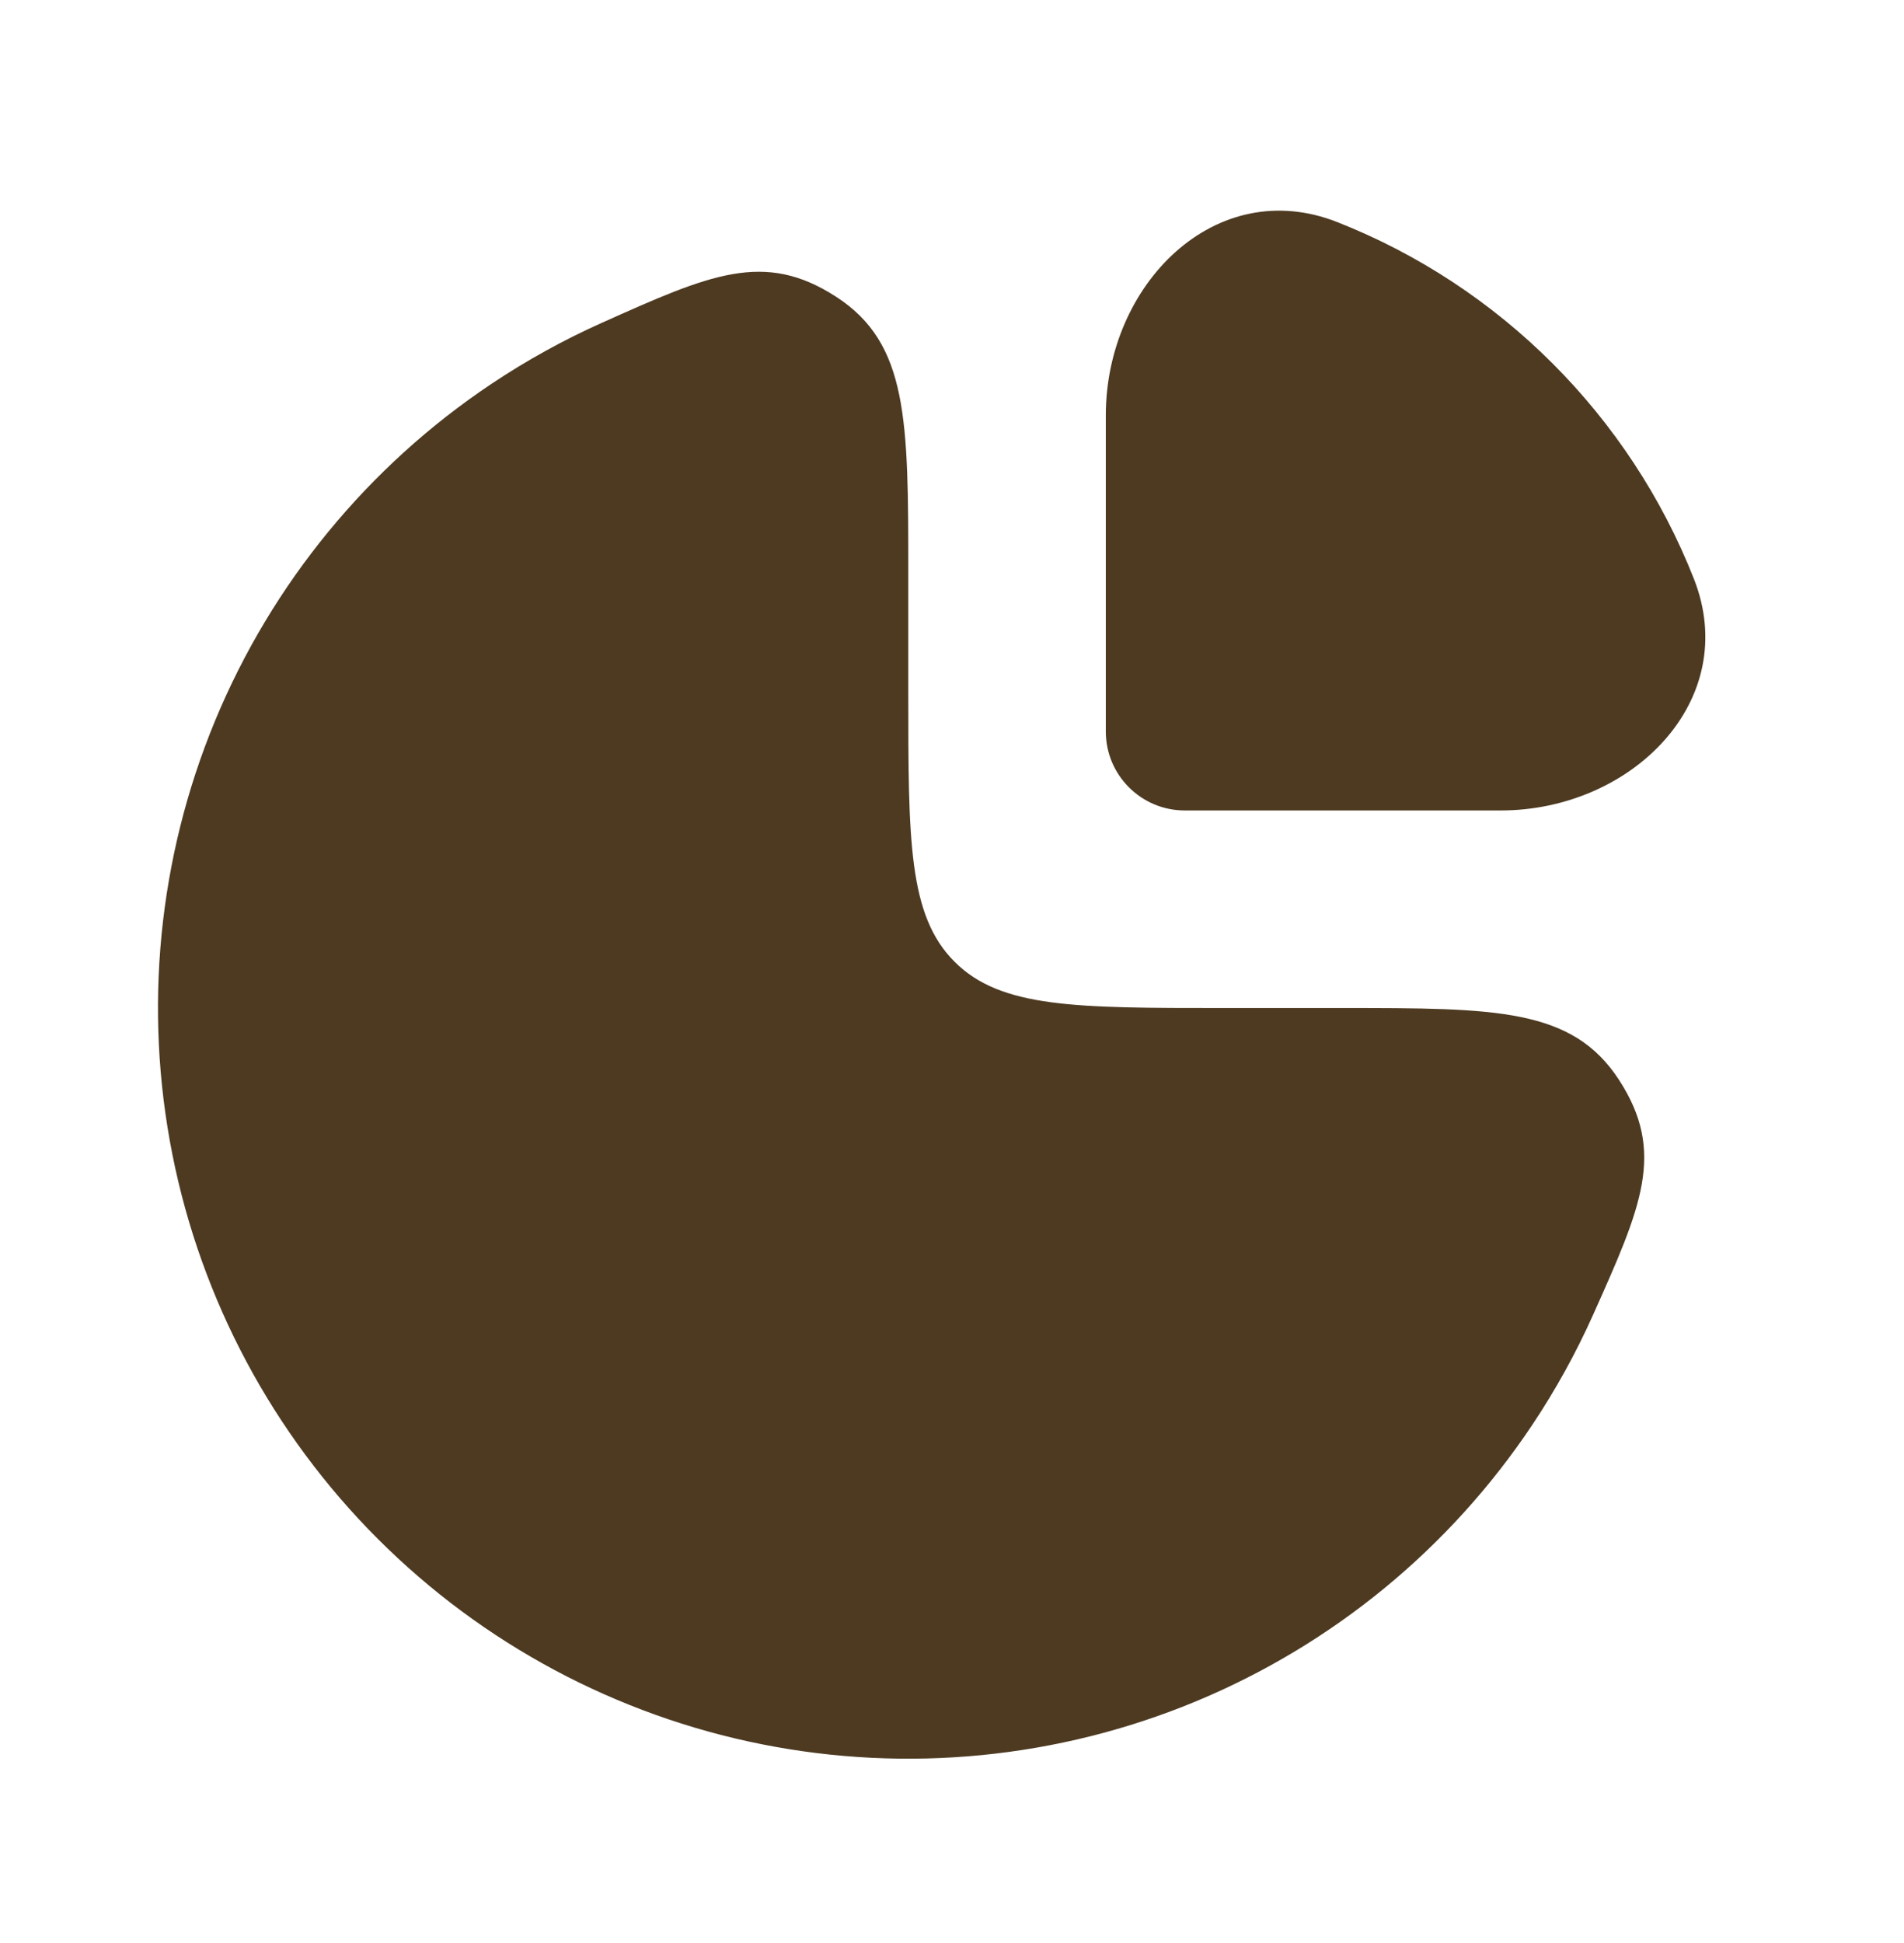
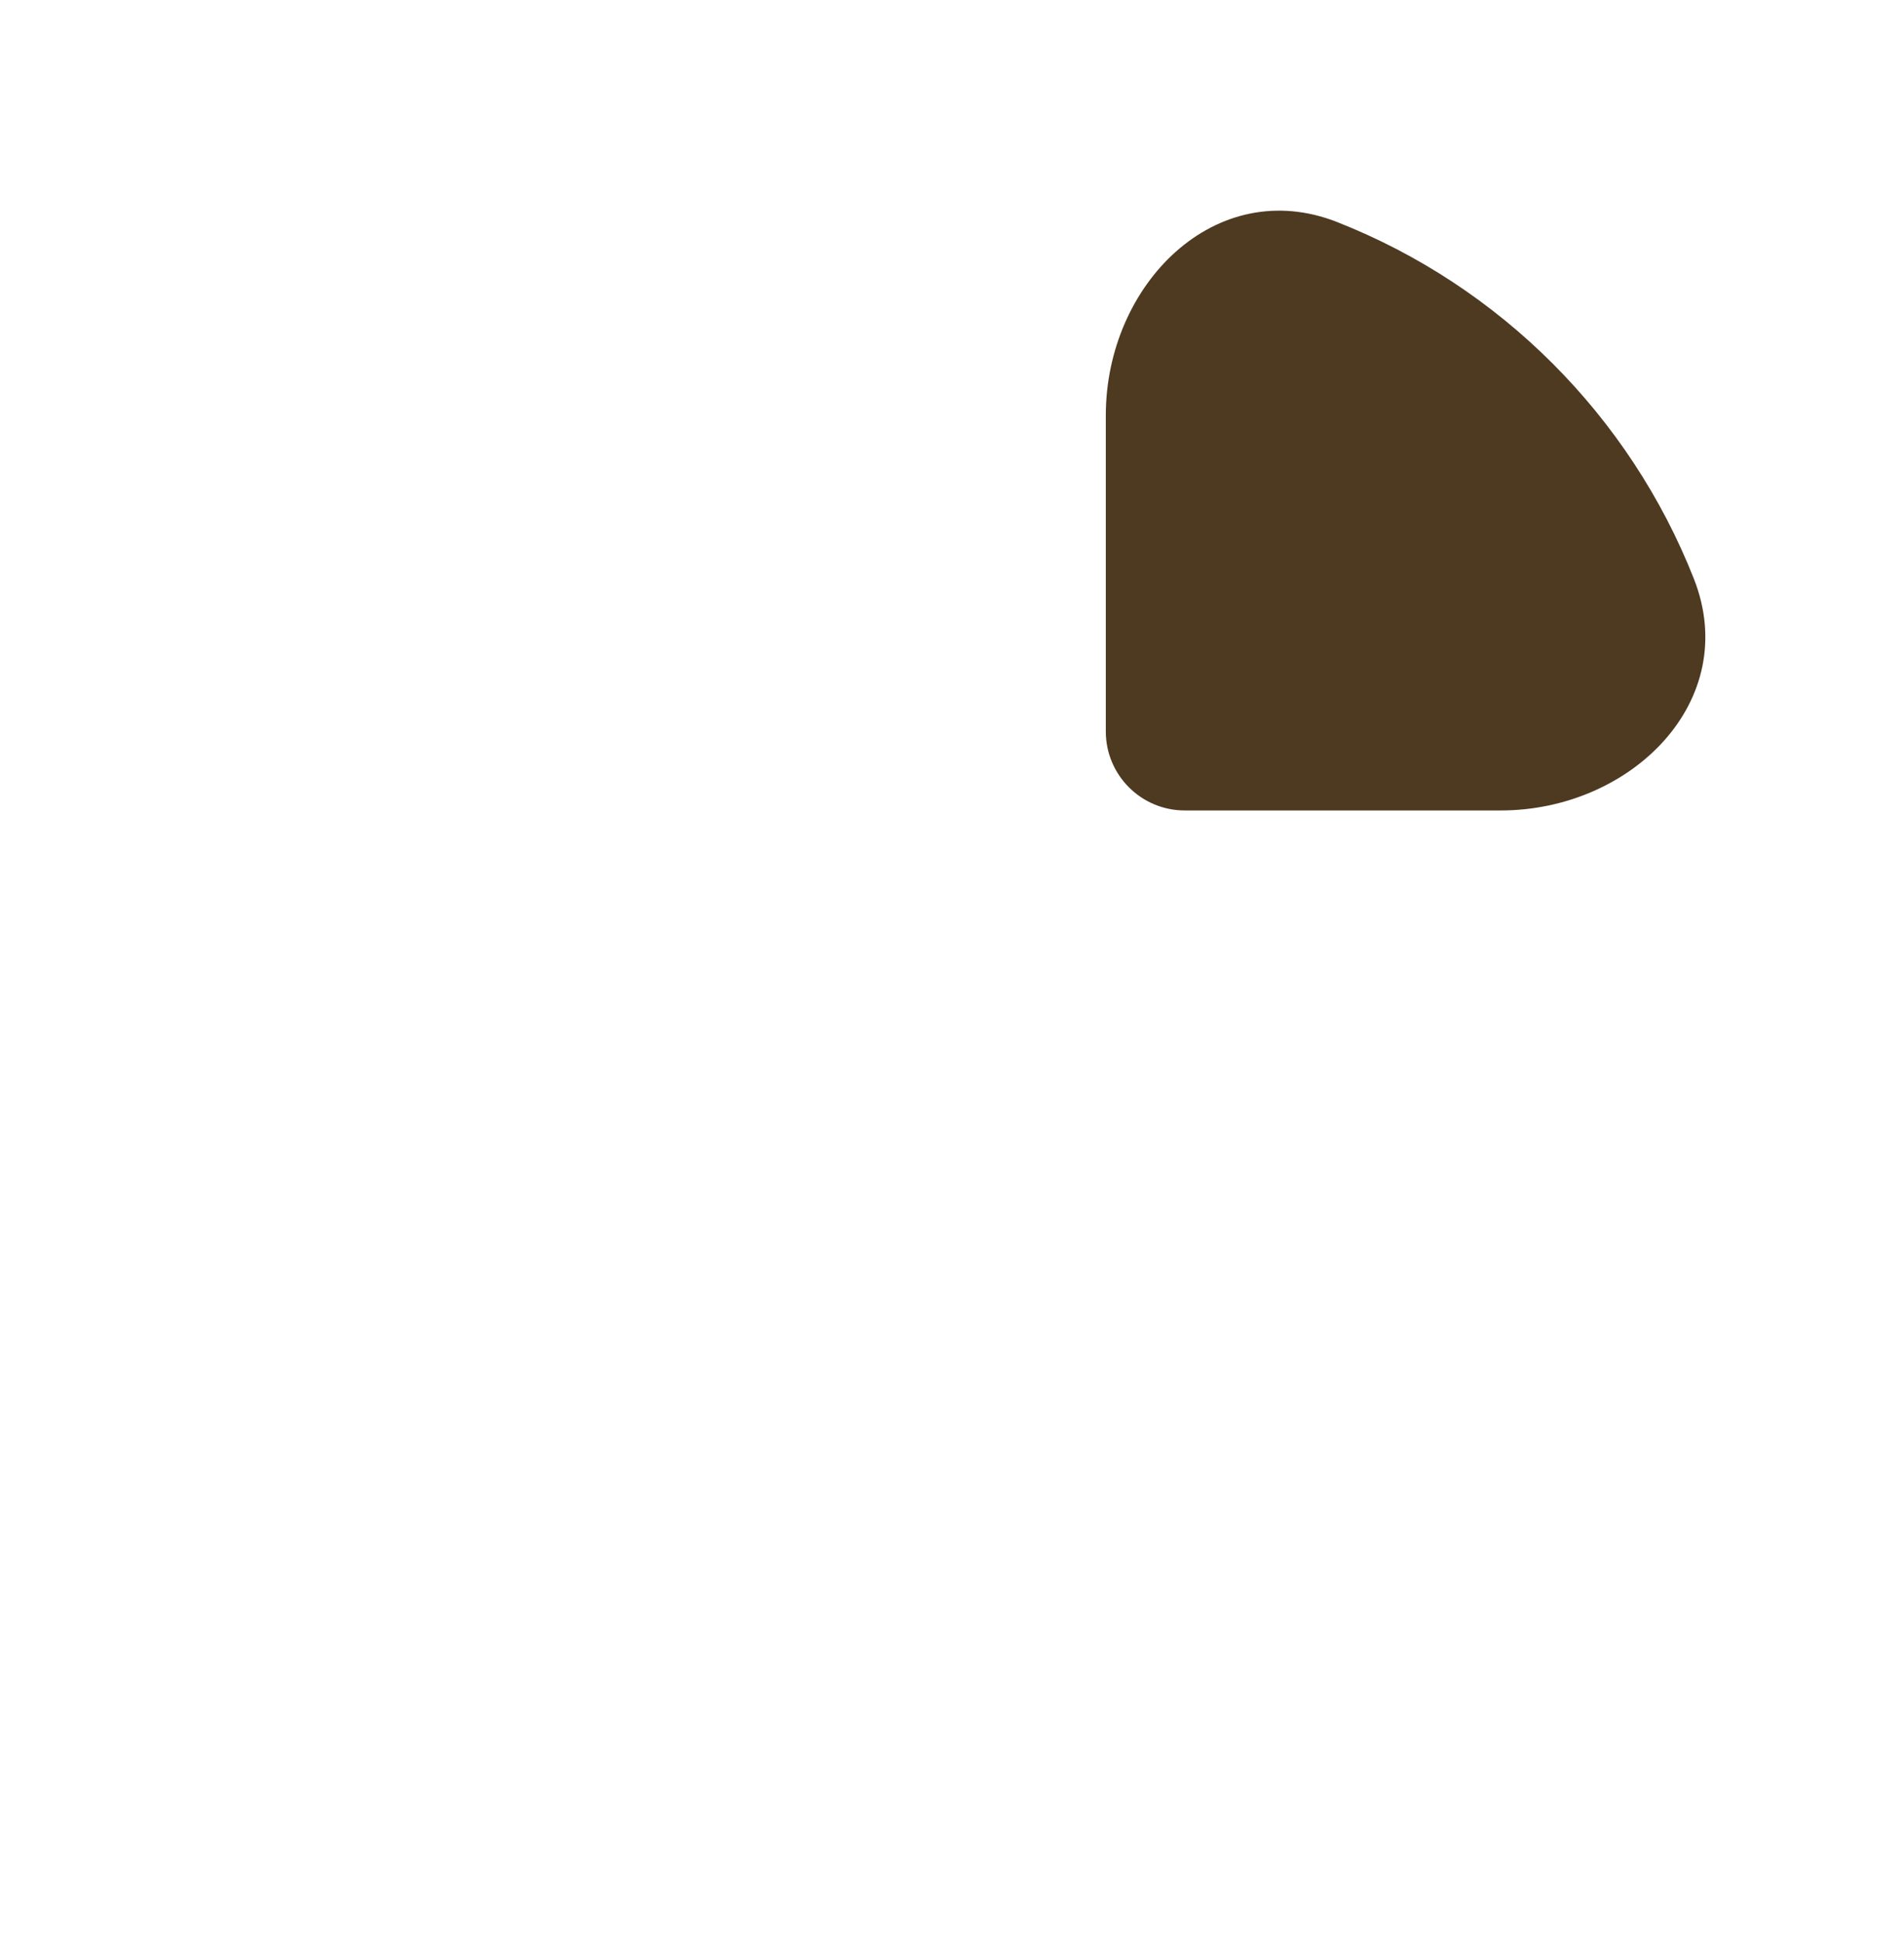
<svg xmlns="http://www.w3.org/2000/svg" width="50" height="51" viewBox="0 0 50 51" fill="none">
-   <path d="M12.905 10.076C13.827 9.46 14.796 8.925 15.799 8.476C18.644 7.202 20.067 6.565 21.959 7.791C23.852 9.017 23.852 11.028 23.852 15.051V18.162C23.852 22.073 23.852 24.029 25.067 25.244C26.282 26.459 28.238 26.459 32.148 26.459H35.26C39.282 26.459 41.294 26.459 42.52 28.351C43.746 30.244 43.109 31.667 41.835 34.512C41.386 35.515 40.851 36.483 40.235 37.405C38.07 40.646 34.993 43.171 31.392 44.663C27.792 46.154 23.83 46.544 20.008 45.784C16.186 45.023 12.675 43.147 9.92 40.391C7.164 37.636 5.287 34.125 4.527 30.303C3.767 26.48 4.157 22.519 5.648 18.918C7.14 15.318 9.665 12.241 12.905 10.076Z" fill="#4D3A21" />
  <path d="M44.483 15.194C42.799 10.92 39.392 7.513 35.118 5.83C31.921 4.57 29.039 7.466 29.039 10.903V19.199C29.039 20.345 29.968 21.273 31.113 21.273H39.409C42.846 21.273 45.742 18.391 44.483 15.194Z" fill="#4D3A21" />
</svg>